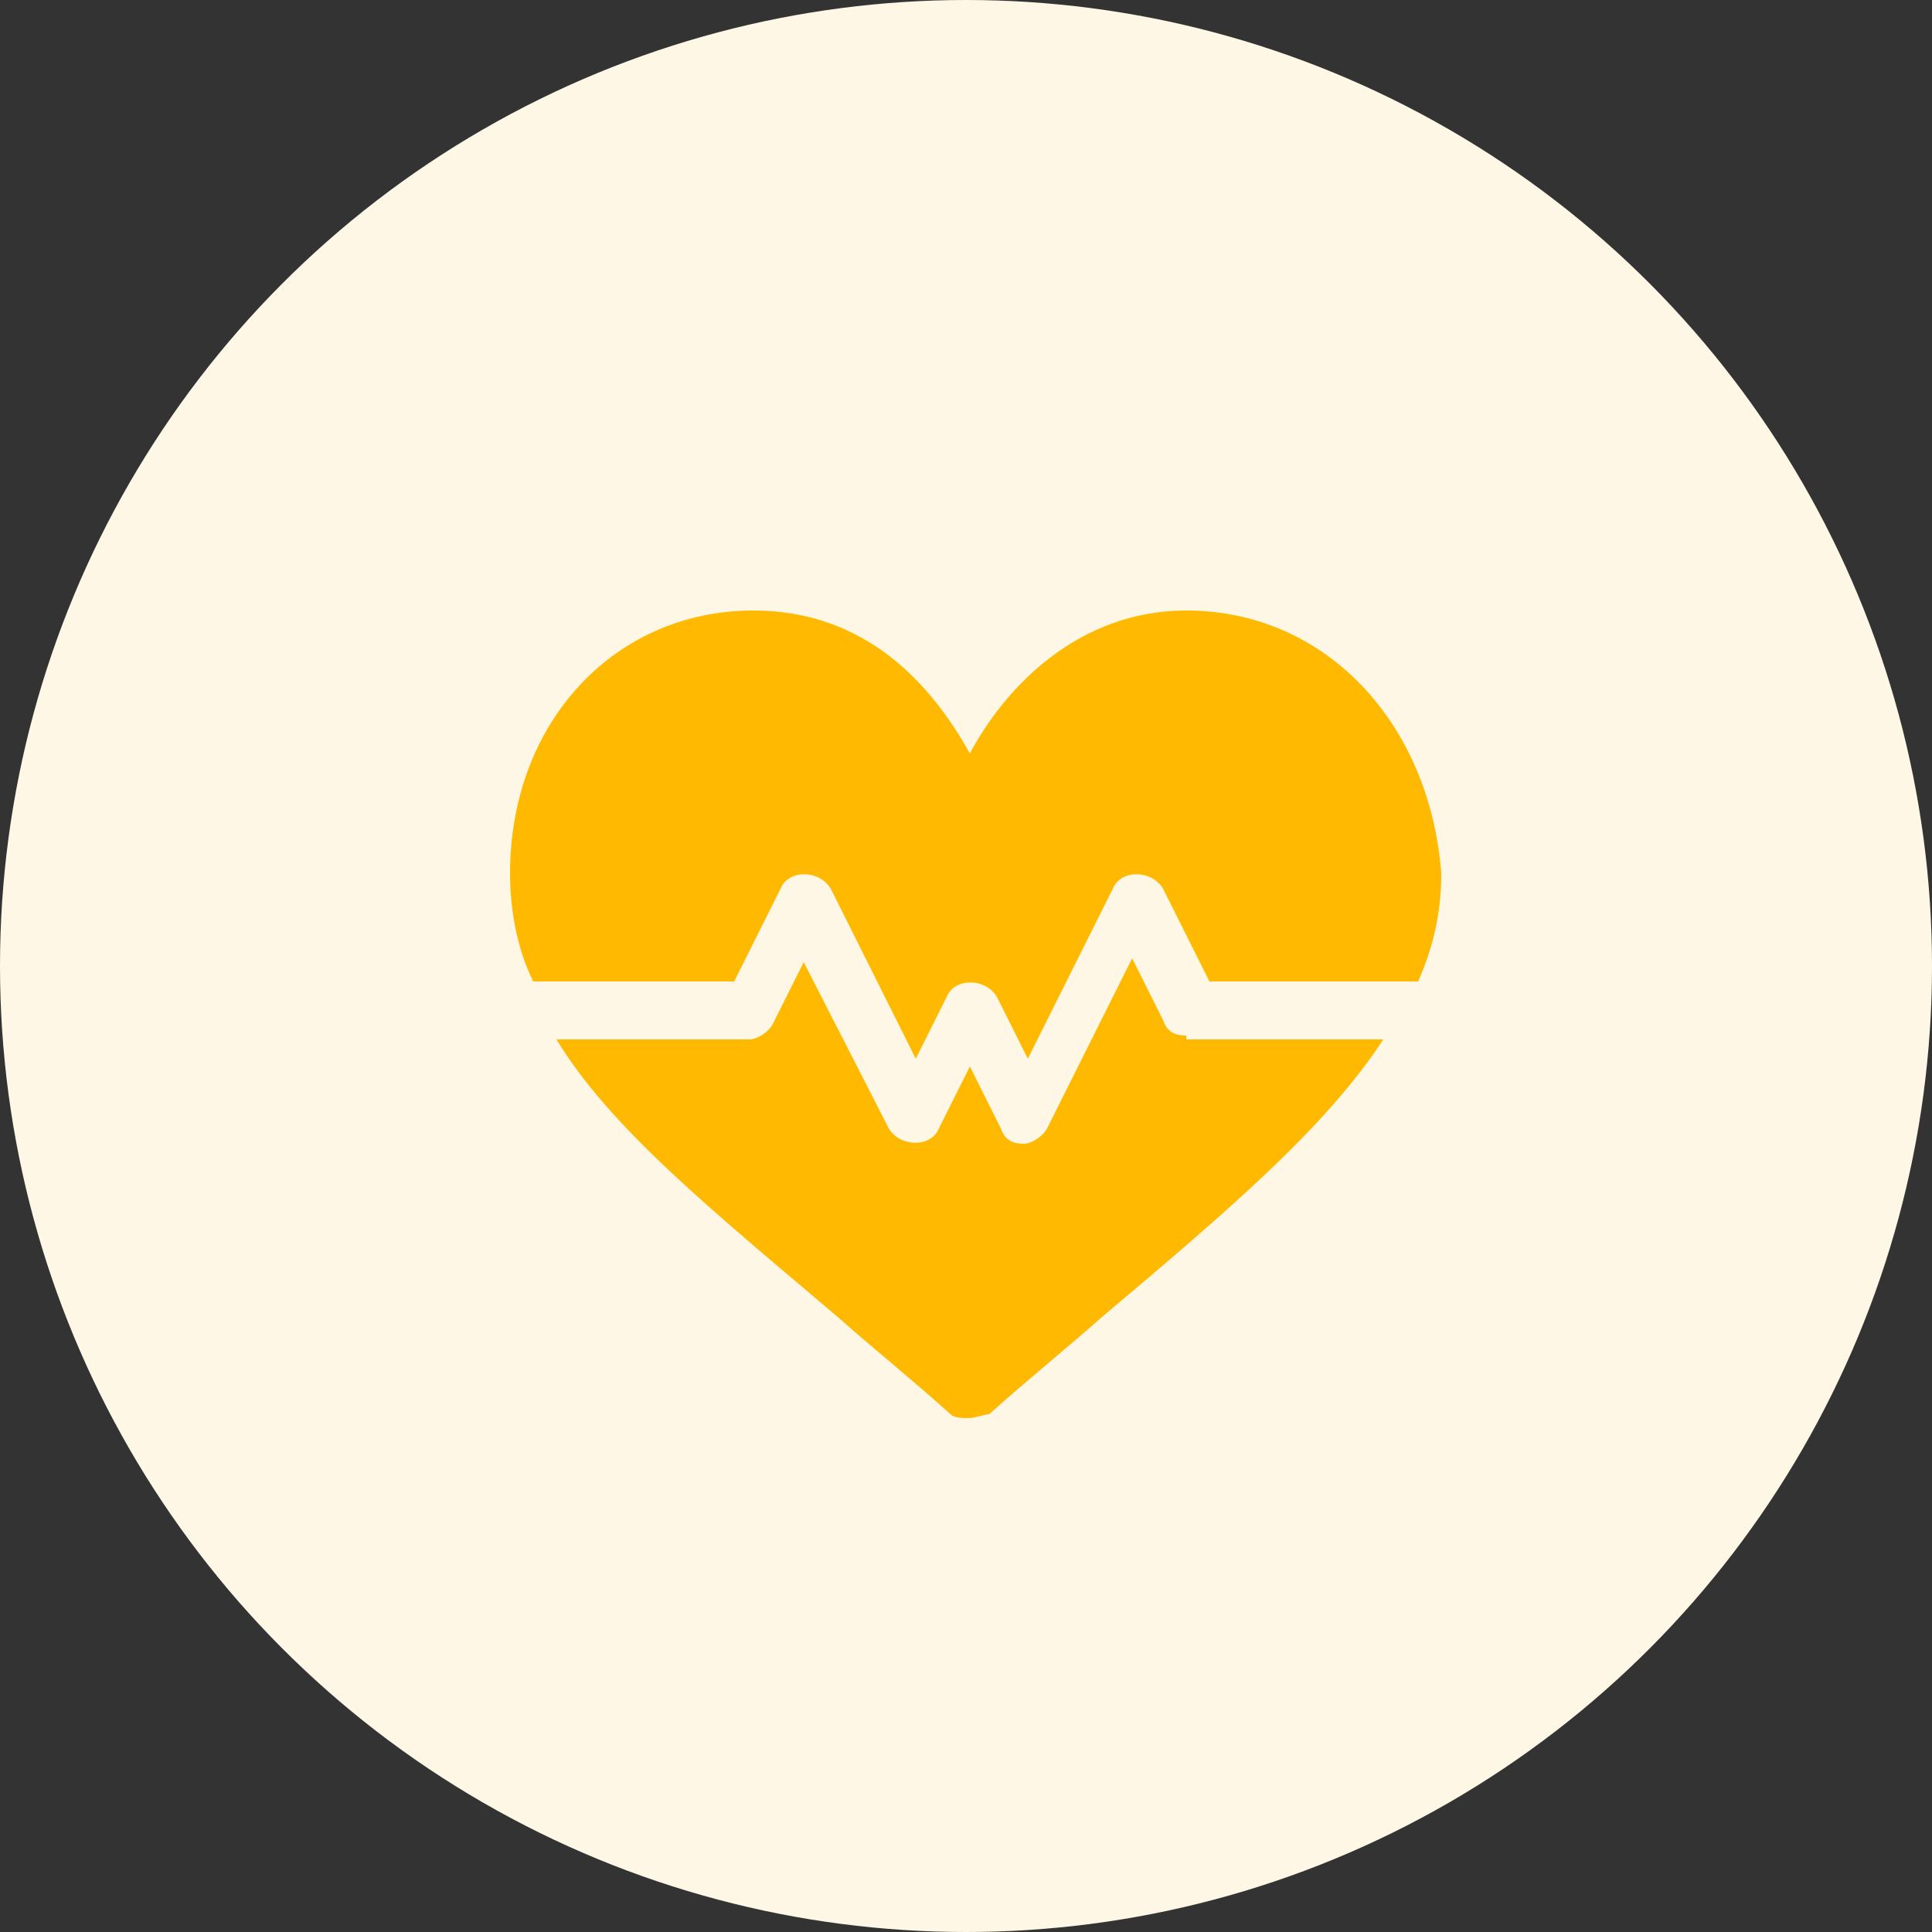
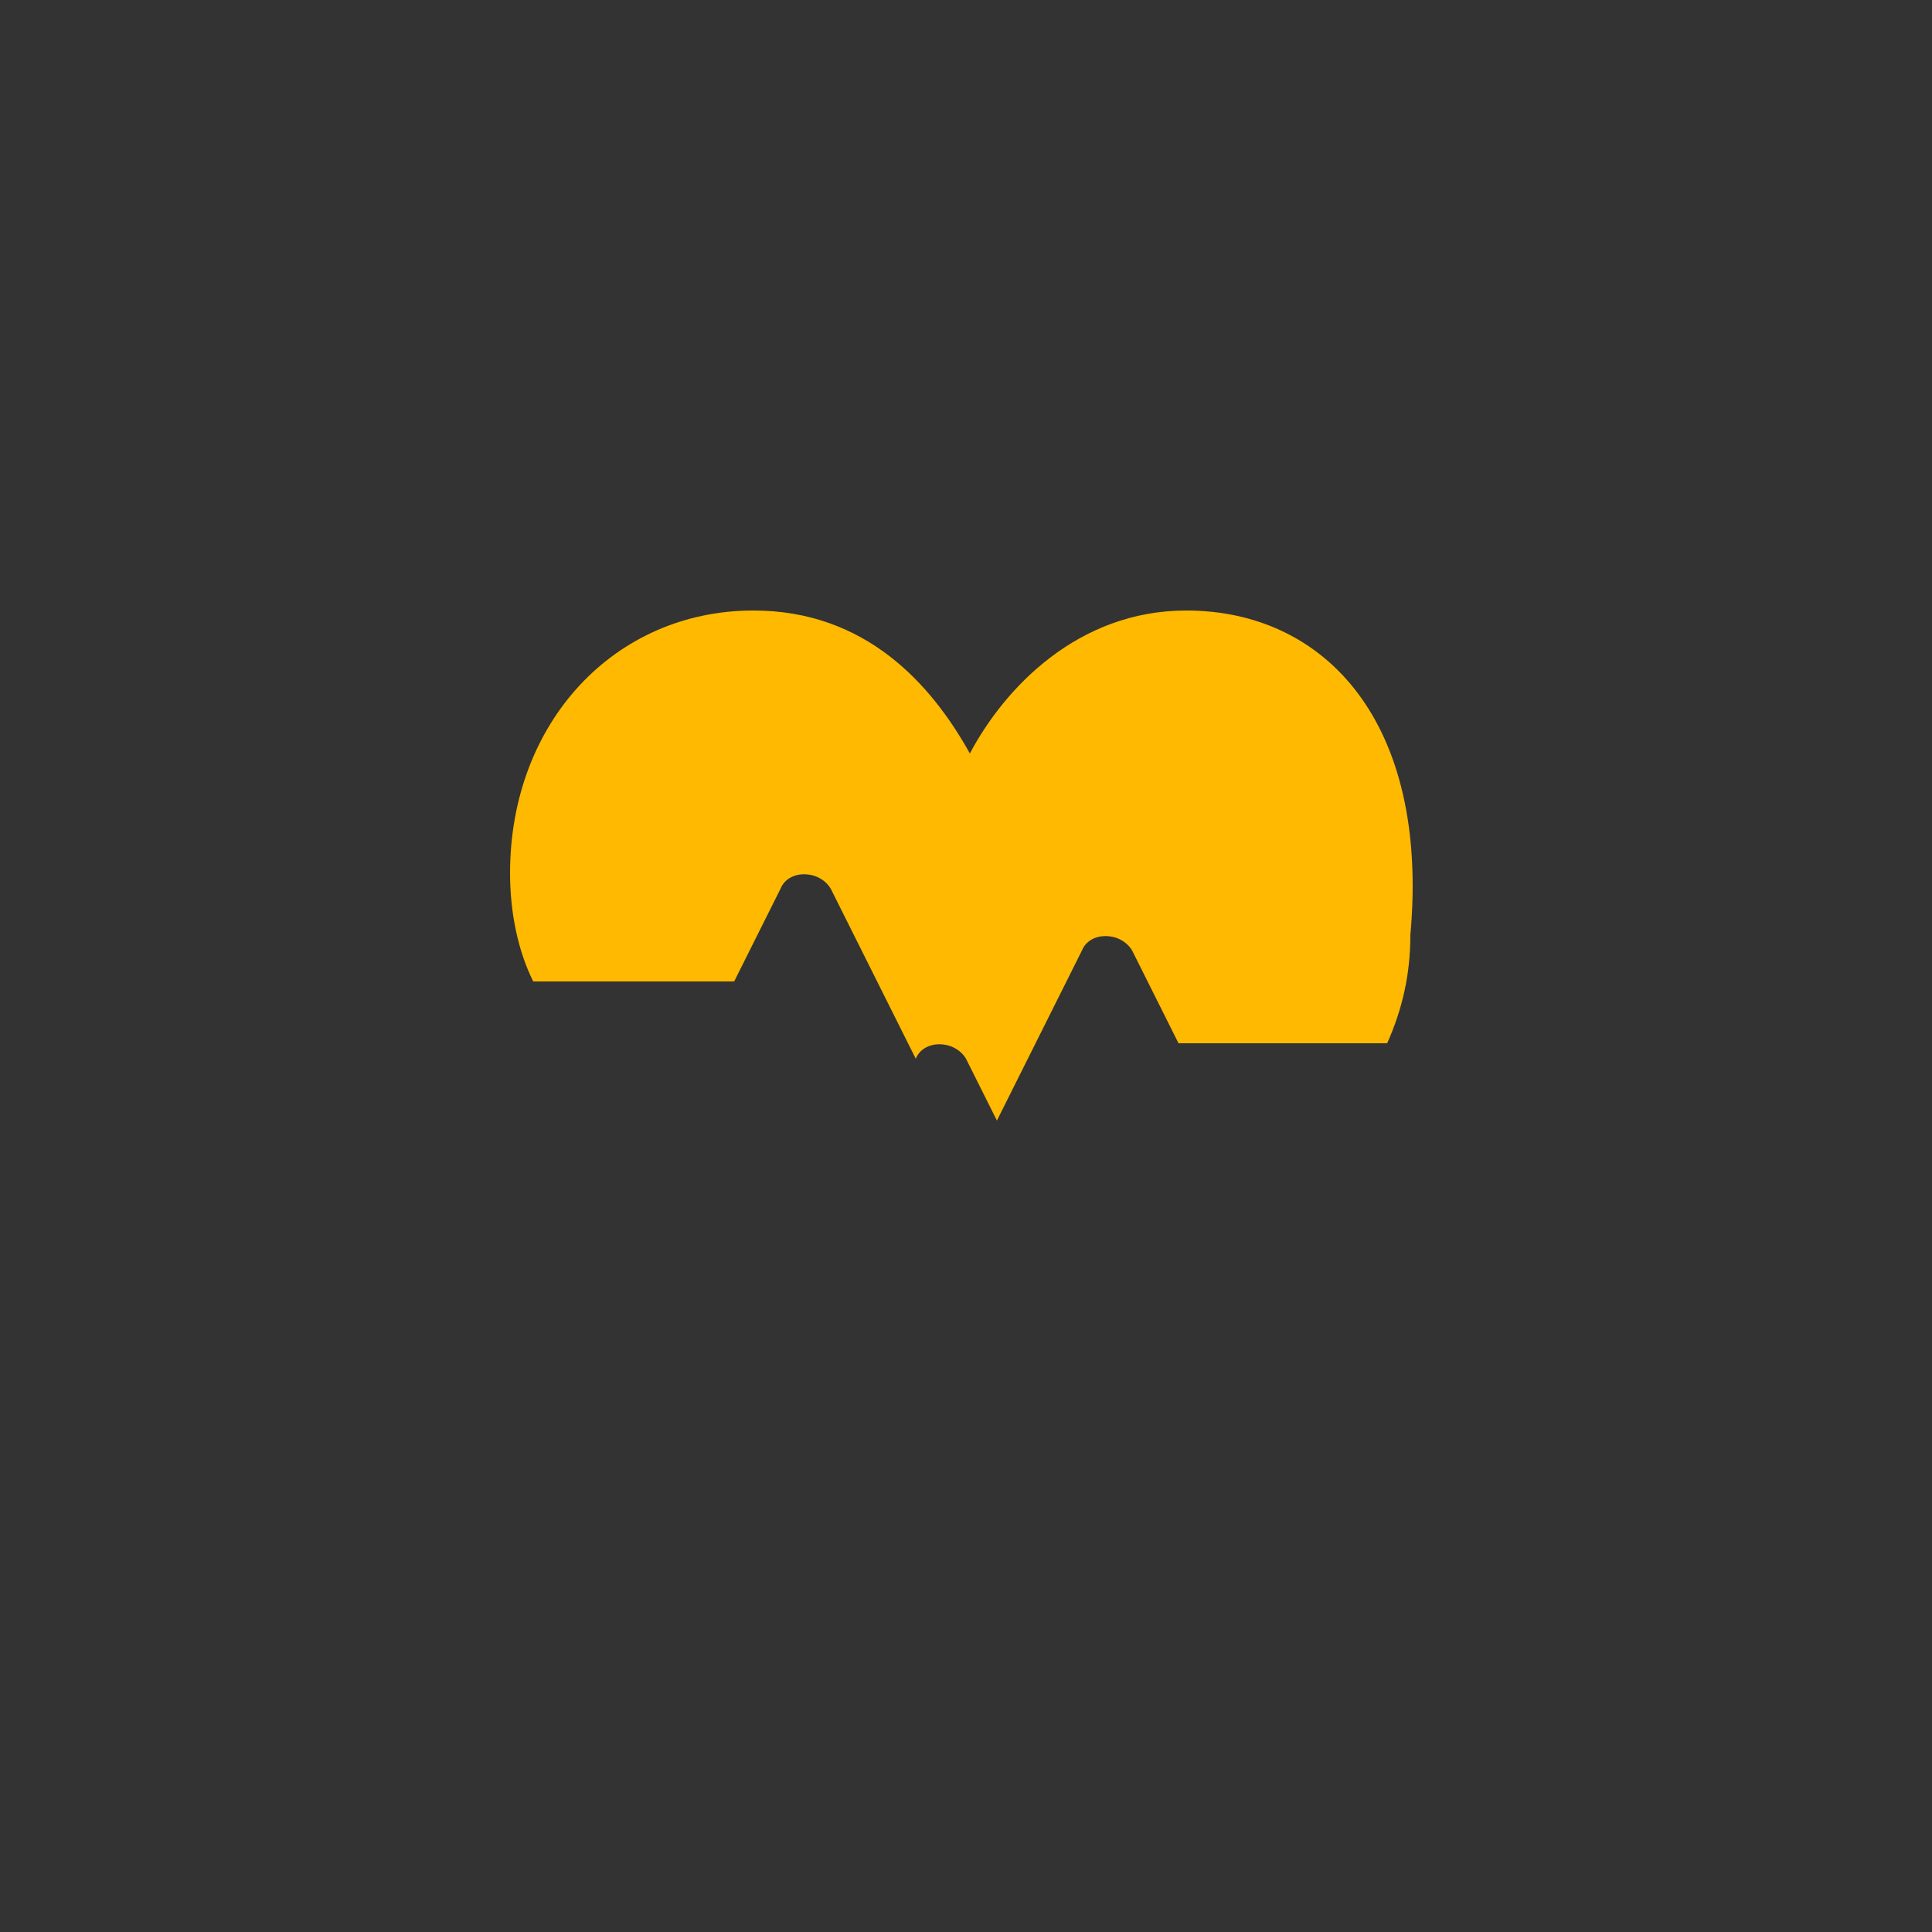
<svg xmlns="http://www.w3.org/2000/svg" version="1.1" id="Layer_1" x="0px" y="0px" viewBox="0 0 50 50" style="enable-background:new 0 0 50 50;" xml:space="preserve">
  <rect x="0" y="0" width="50" height="50" fill="#333333" stroke="none" />
  <style type="text/css">
	.st0{fill:#FFF7E5;}
	.st1{fill:none;}
	.st2{fill:#FFB900;}
</style>
  <title>education-budget</title>
-   <circle class="st0" cx="25" cy="25" r="25" />
  <g id="Bounding_Box">
-     <rect x="7.4" y="4.5" class="st1" width="35.3" height="35.3" />
-   </g>
+     </g>
  <g>
    <g>
-       <path class="st2" d="M30.7,15.8c-2.8,0-4.7,2-5.6,3.7c-1-1.8-2.7-3.7-5.6-3.7c-3.6,0-6.3,2.9-6.3,6.8c0,1,0.2,2,0.6,2.8H19    l1.2-2.4c0.2-0.5,1-0.5,1.3,0l2.2,4.4l0.8-1.6c0.2-0.5,1-0.5,1.3,0l0.8,1.6l2.2-4.4c0.2-0.5,1-0.5,1.3,0l1.2,2.4h5.4    c0.4-0.9,0.6-1.8,0.6-2.8C37,18.7,34.3,15.8,30.7,15.8z" />
+       <path class="st2" d="M30.7,15.8c-2.8,0-4.7,2-5.6,3.7c-1-1.8-2.7-3.7-5.6-3.7c-3.6,0-6.3,2.9-6.3,6.8c0,1,0.2,2,0.6,2.8H19    l1.2-2.4c0.2-0.5,1-0.5,1.3,0l2.2,4.4c0.2-0.5,1-0.5,1.3,0l0.8,1.6l2.2-4.4c0.2-0.5,1-0.5,1.3,0l1.2,2.4h5.4    c0.4-0.9,0.6-1.8,0.6-2.8C37,18.7,34.3,15.8,30.7,15.8z" />
    </g>
  </g>
  <g>
    <g>
-       <path class="st2" d="M30.7,26.8c-0.3,0-0.5-0.1-0.6-0.4l-0.8-1.6l-2.2,4.4c-0.1,0.2-0.4,0.4-0.6,0.4c-0.3,0-0.5-0.1-0.6-0.4    l-0.8-1.6l-0.8,1.6c-0.2,0.5-1,0.5-1.3,0l-2.2-4.3L20,26.5c-0.1,0.2-0.4,0.4-0.6,0.4h-5c1.4,2.3,4,4.4,7.3,7.2    c0.9,0.8,1.9,1.6,2.9,2.5c0.1,0.1,0.3,0.1,0.5,0.1c0.1,0,0.4-0.1,0.5-0.1c1-0.9,2-1.7,2.9-2.5c3.2-2.7,5.8-4.9,7.3-7.2H30.7z" />
-     </g>
+       </g>
  </g>
</svg>